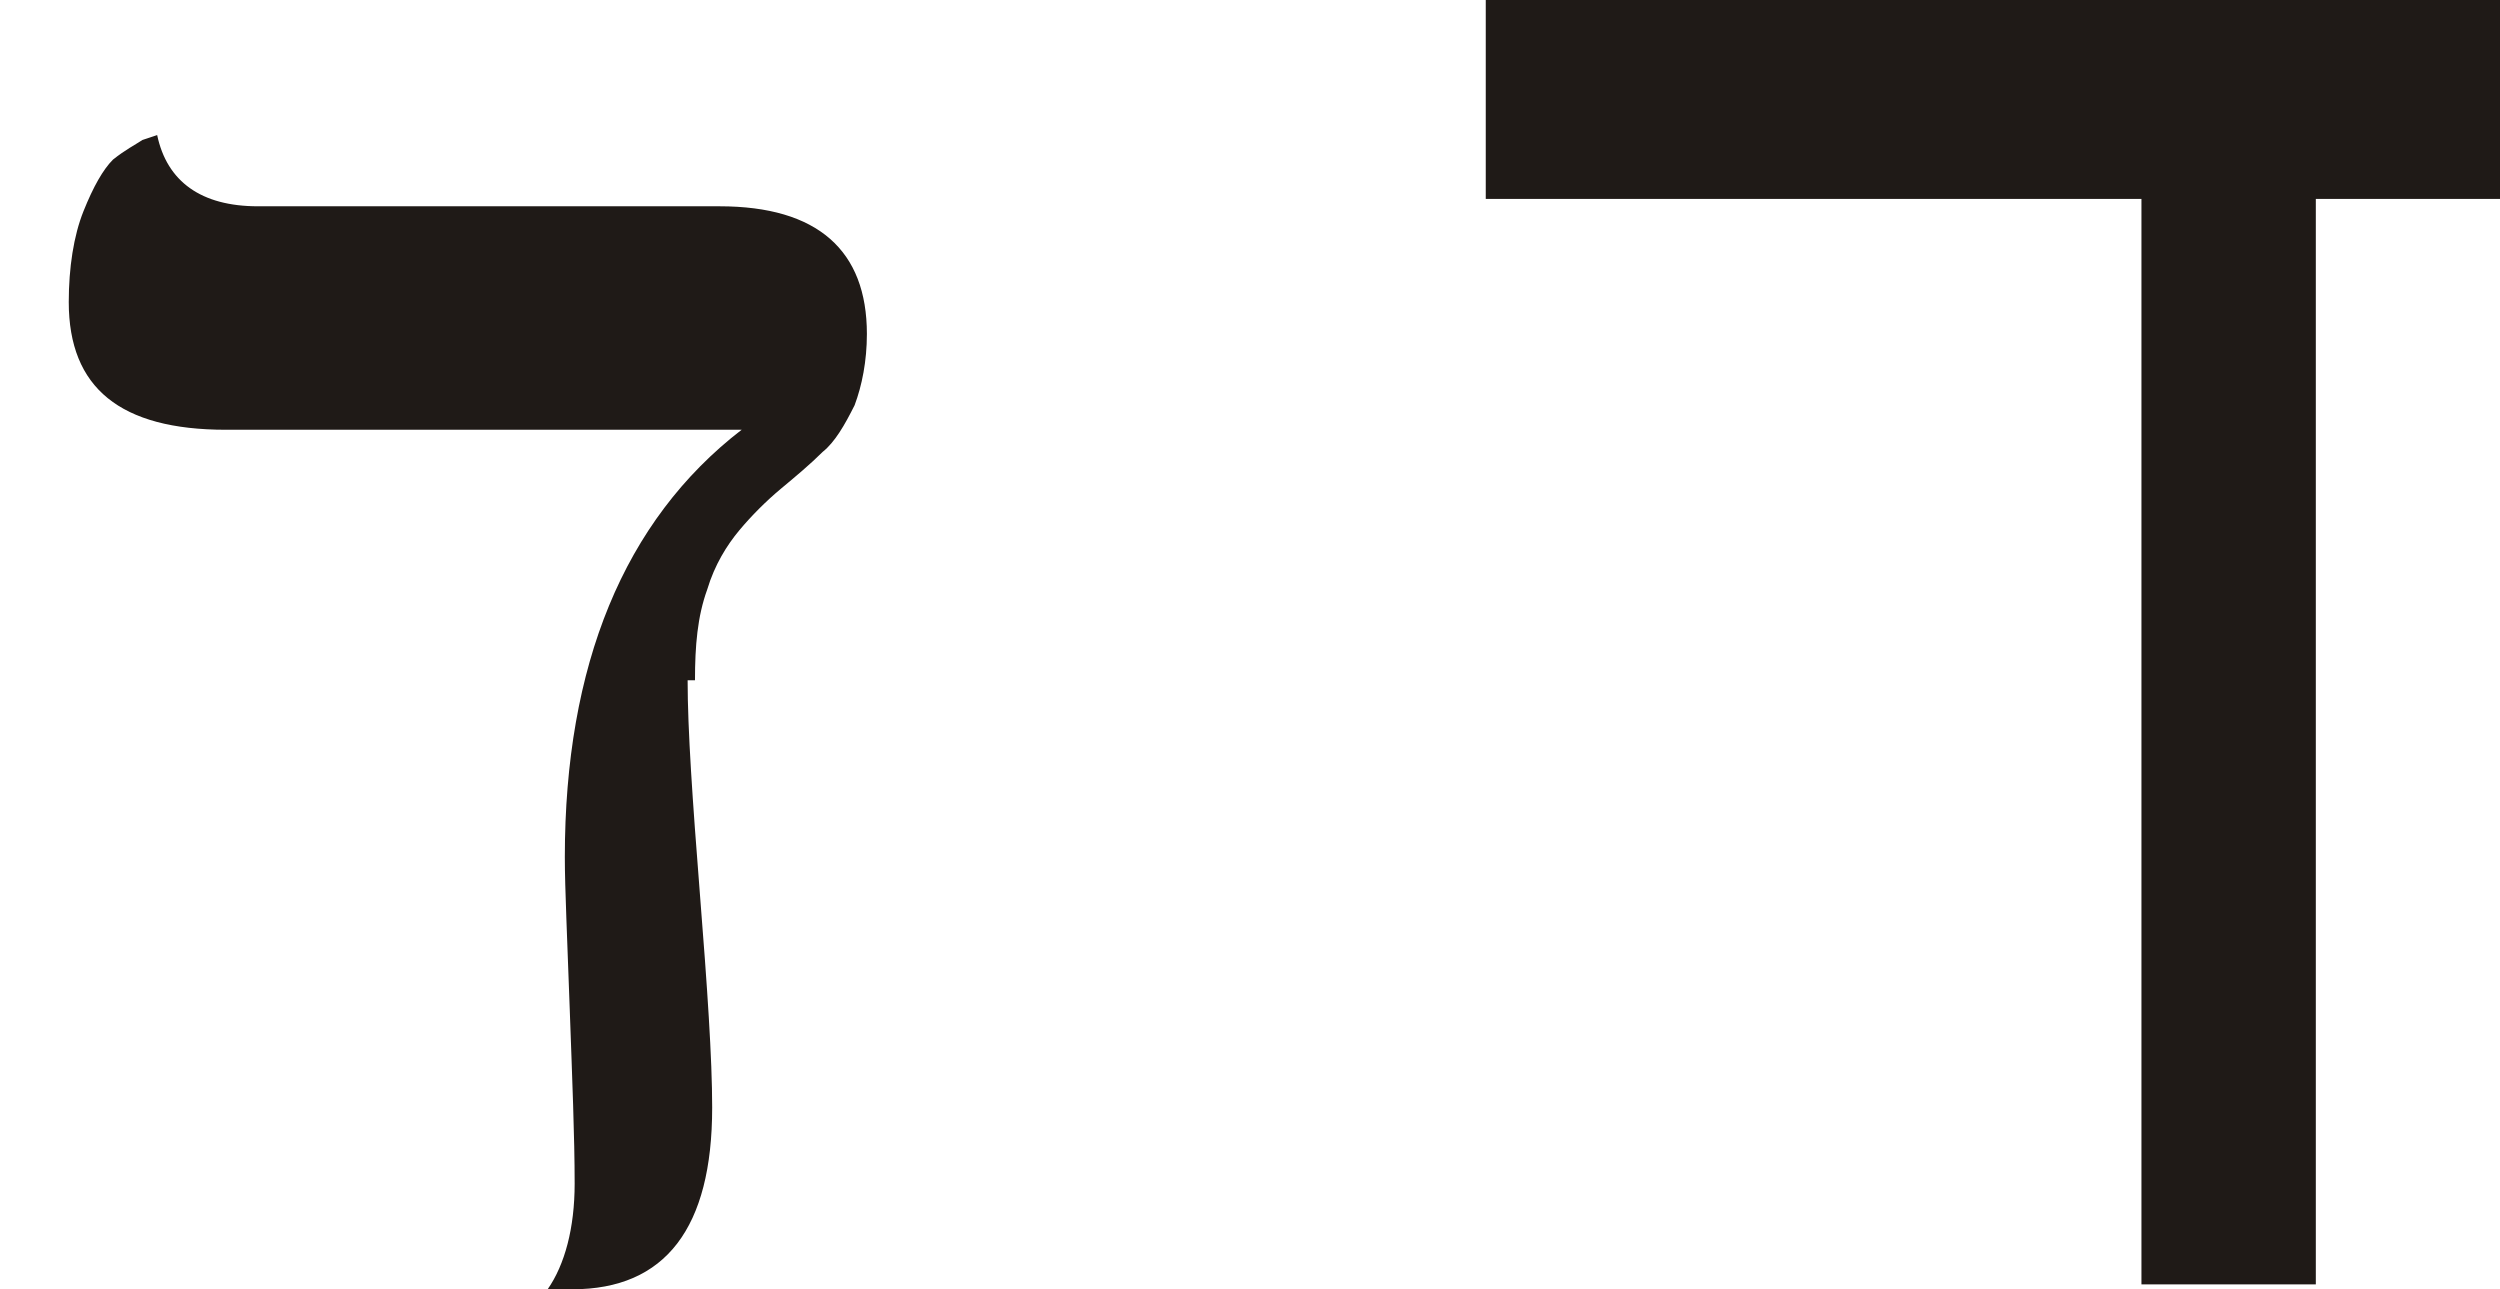
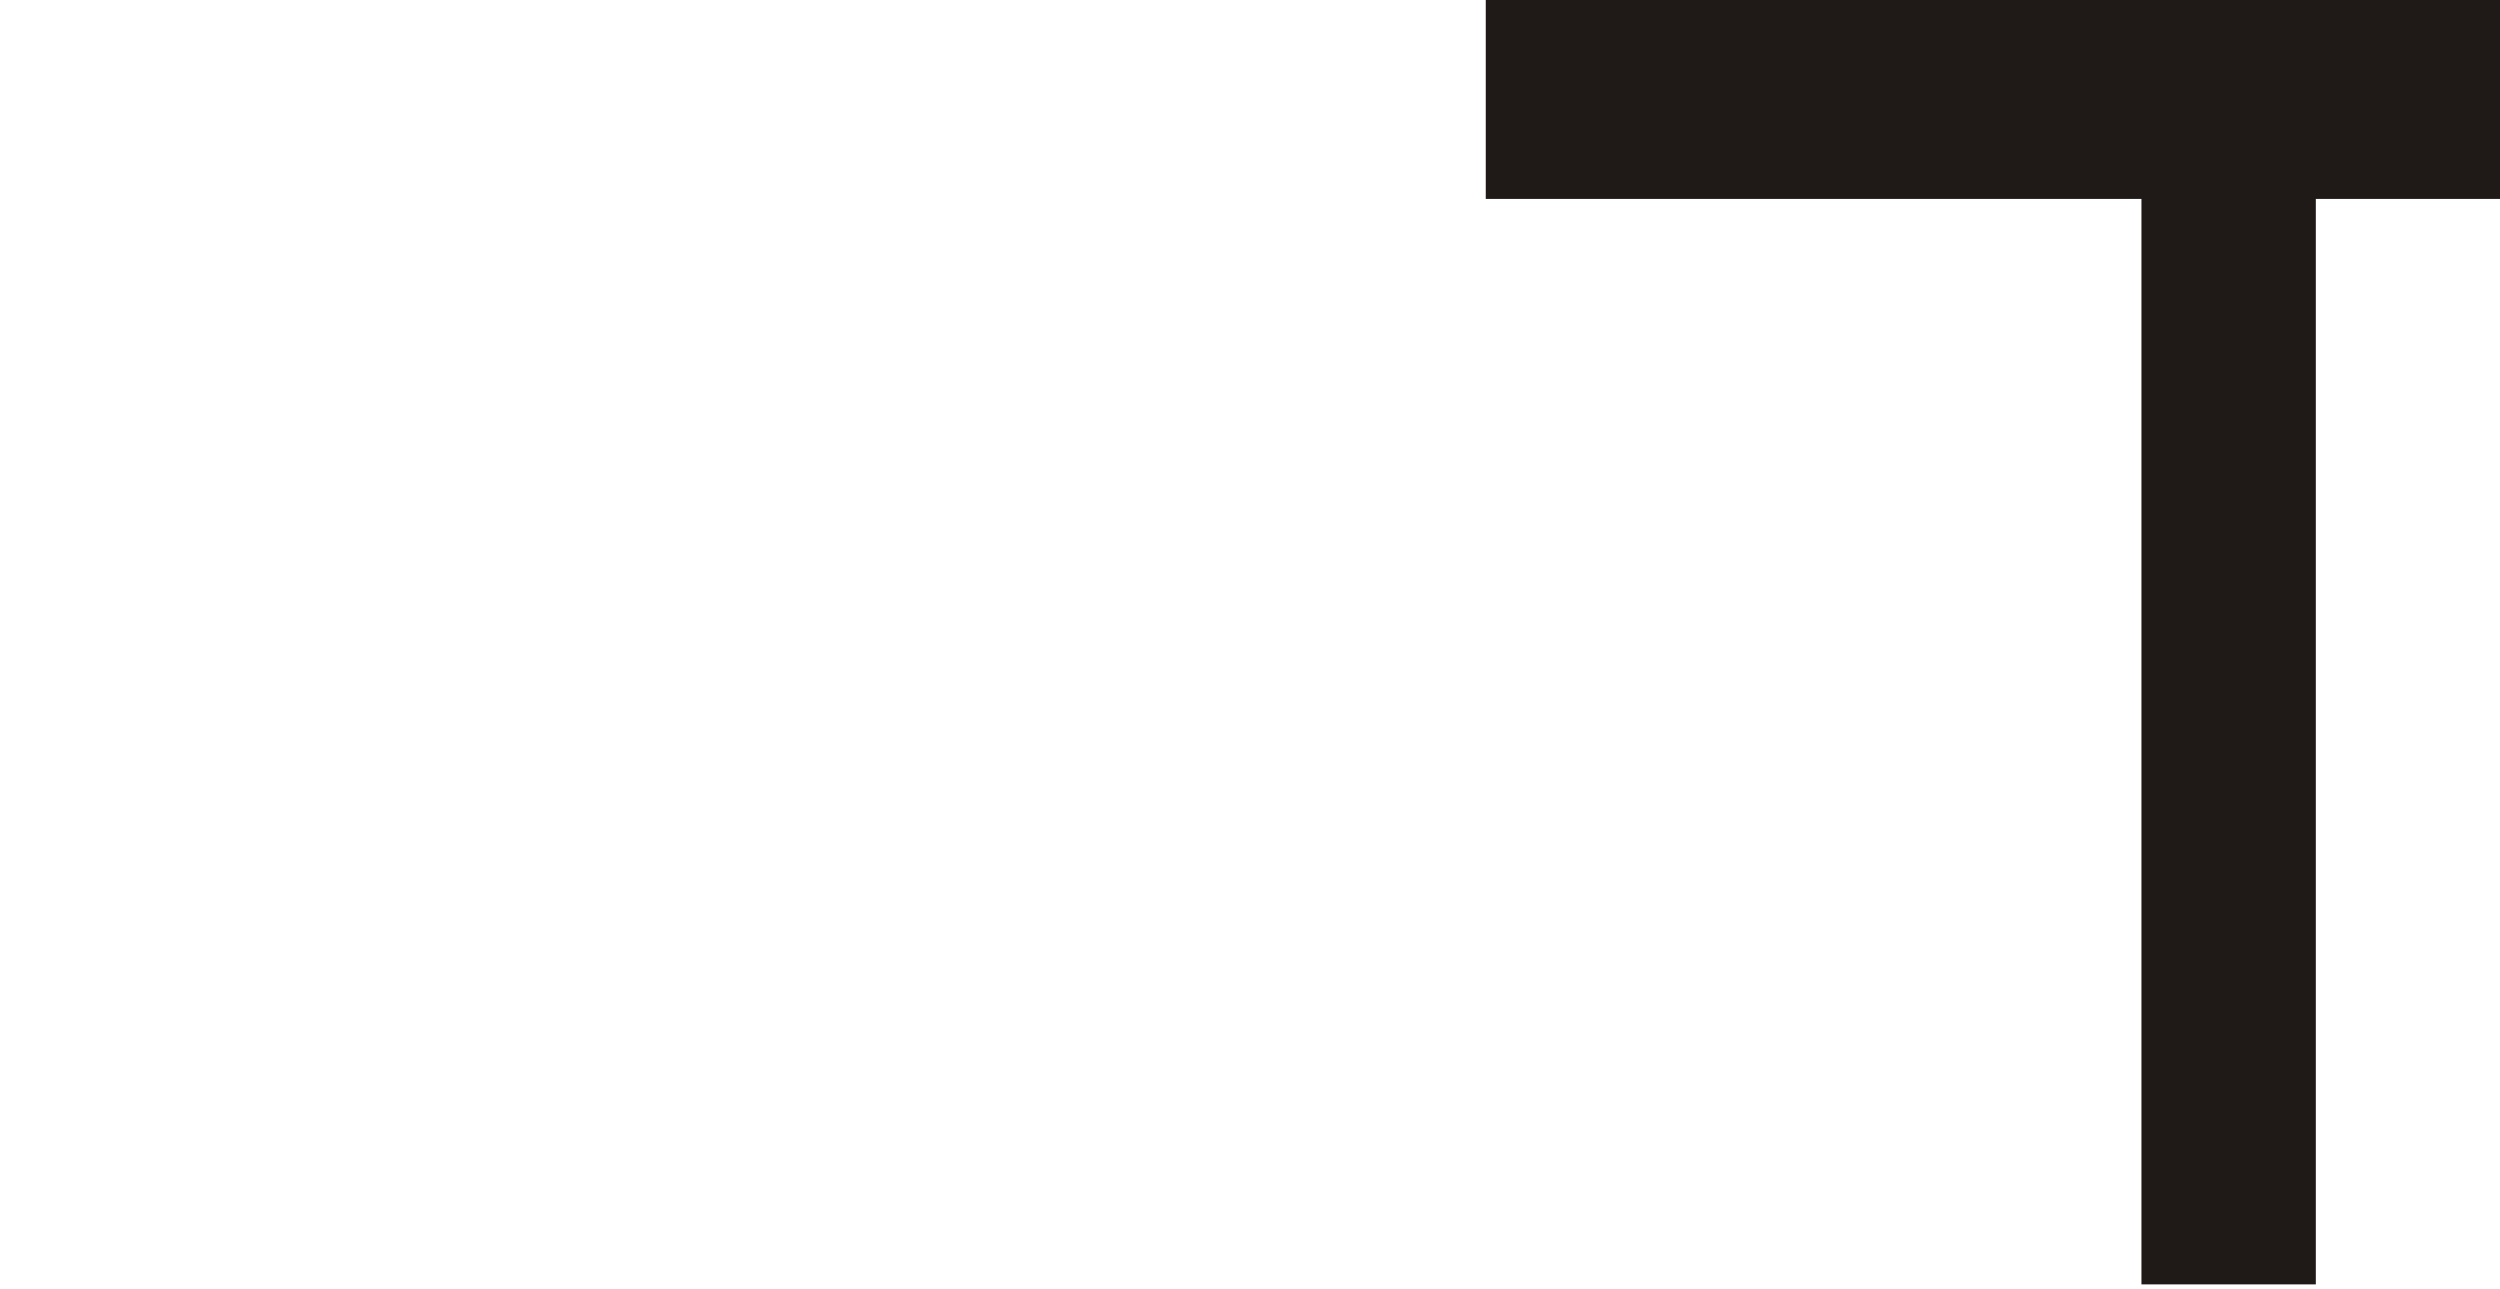
<svg xmlns="http://www.w3.org/2000/svg" xml:space="preserve" width="100%" height="100%" style="shape-rendering:geometricPrecision; text-rendering:geometricPrecision; image-rendering:optimizeQuality; fill-rule:evenodd; clip-rule:evenodd" viewBox="0 0 1.018 0.525">
  <defs>
    <style type="text/css">
   
    .fil0 {fill:#1F1A17;fill-rule:nonzero}
   
  </style>
  </defs>
  <g id="Ebene_x0020_1">
-     <path class="fil0" d="M0.28 0.277c0,0.02 0.002,0.049 0.005,0.087 0.003,0.038 0.005,0.067 0.005,0.087 0,0.049 -0.019,0.074 -0.057,0.074 -0.002,0 -0.004,0 -0.006,-0 -0.002,-0 -0.004,-0 -0.004,-0 0.007,-0.01 0.011,-0.025 0.011,-0.043 0,-0.019 -0.001,-0.043 -0.002,-0.071 -0.001,-0.029 -0.002,-0.049 -0.002,-0.062 0,-0.078 0.024,-0.137 0.072,-0.174l-0.21 0c-0.043,0 -0.064,-0.017 -0.064,-0.052 0,-0.014 0.002,-0.027 0.006,-0.037 0.004,-0.01 0.008,-0.017 0.012,-0.021 0.005,-0.004 0.009,-0.006 0.012,-0.008l0.006 -0.002c0.004,0.019 0.018,0.029 0.041,0.029l0.188 0c0.04,0 0.06,0.018 0.06,0.052 0,0.011 -0.002,0.021 -0.005,0.029 -0.004,0.008 -0.008,0.015 -0.013,0.019 -0.005,0.005 -0.011,0.01 -0.017,0.015 -0.006,0.005 -0.012,0.011 -0.017,0.017 -0.005,0.006 -0.01,0.014 -0.013,0.024 -0.004,0.011 -0.005,0.023 -0.005,0.037z" />
    <polygon id="1" class="fil0" points="1.018,0.081 0.943,0.081 0.943,0.523 0.872,0.523 0.872,0.081 0.605,0.081 0.605,0 1.018,0 " />
  </g>
</svg>